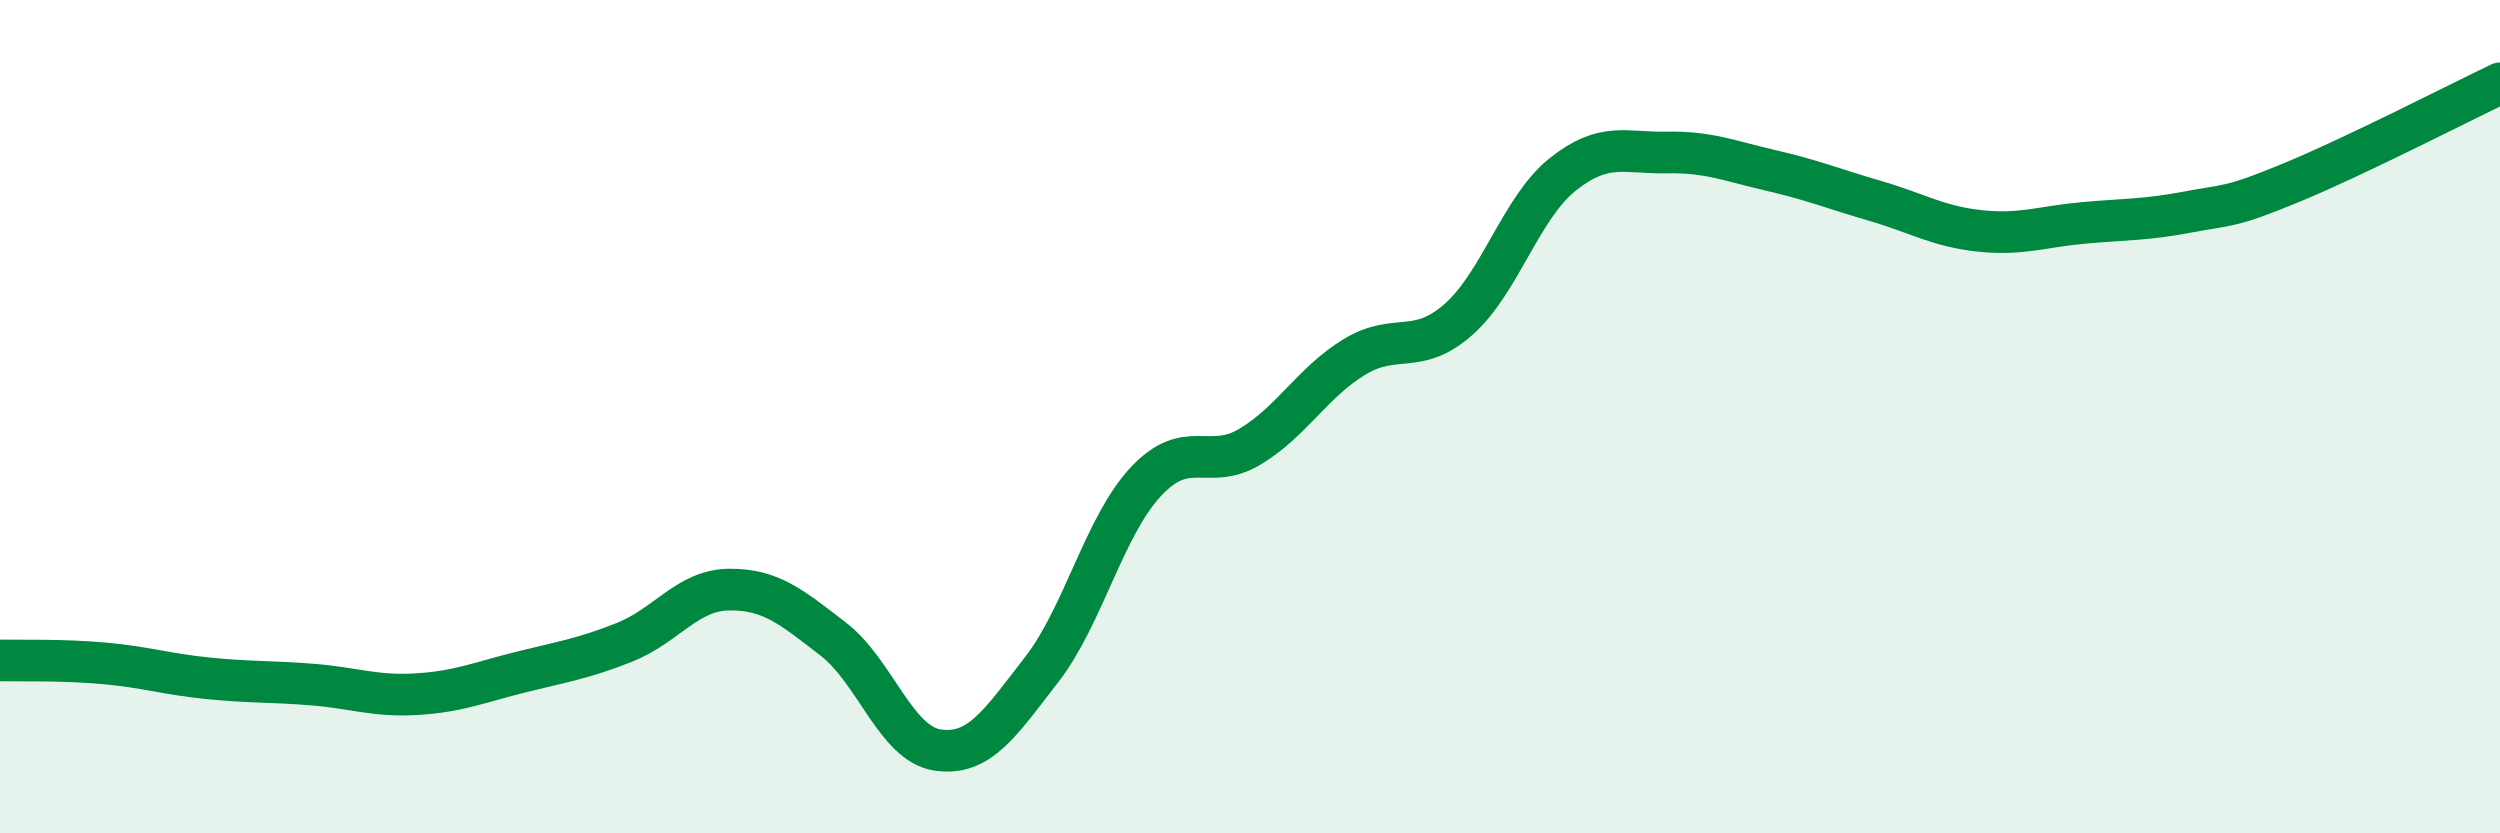
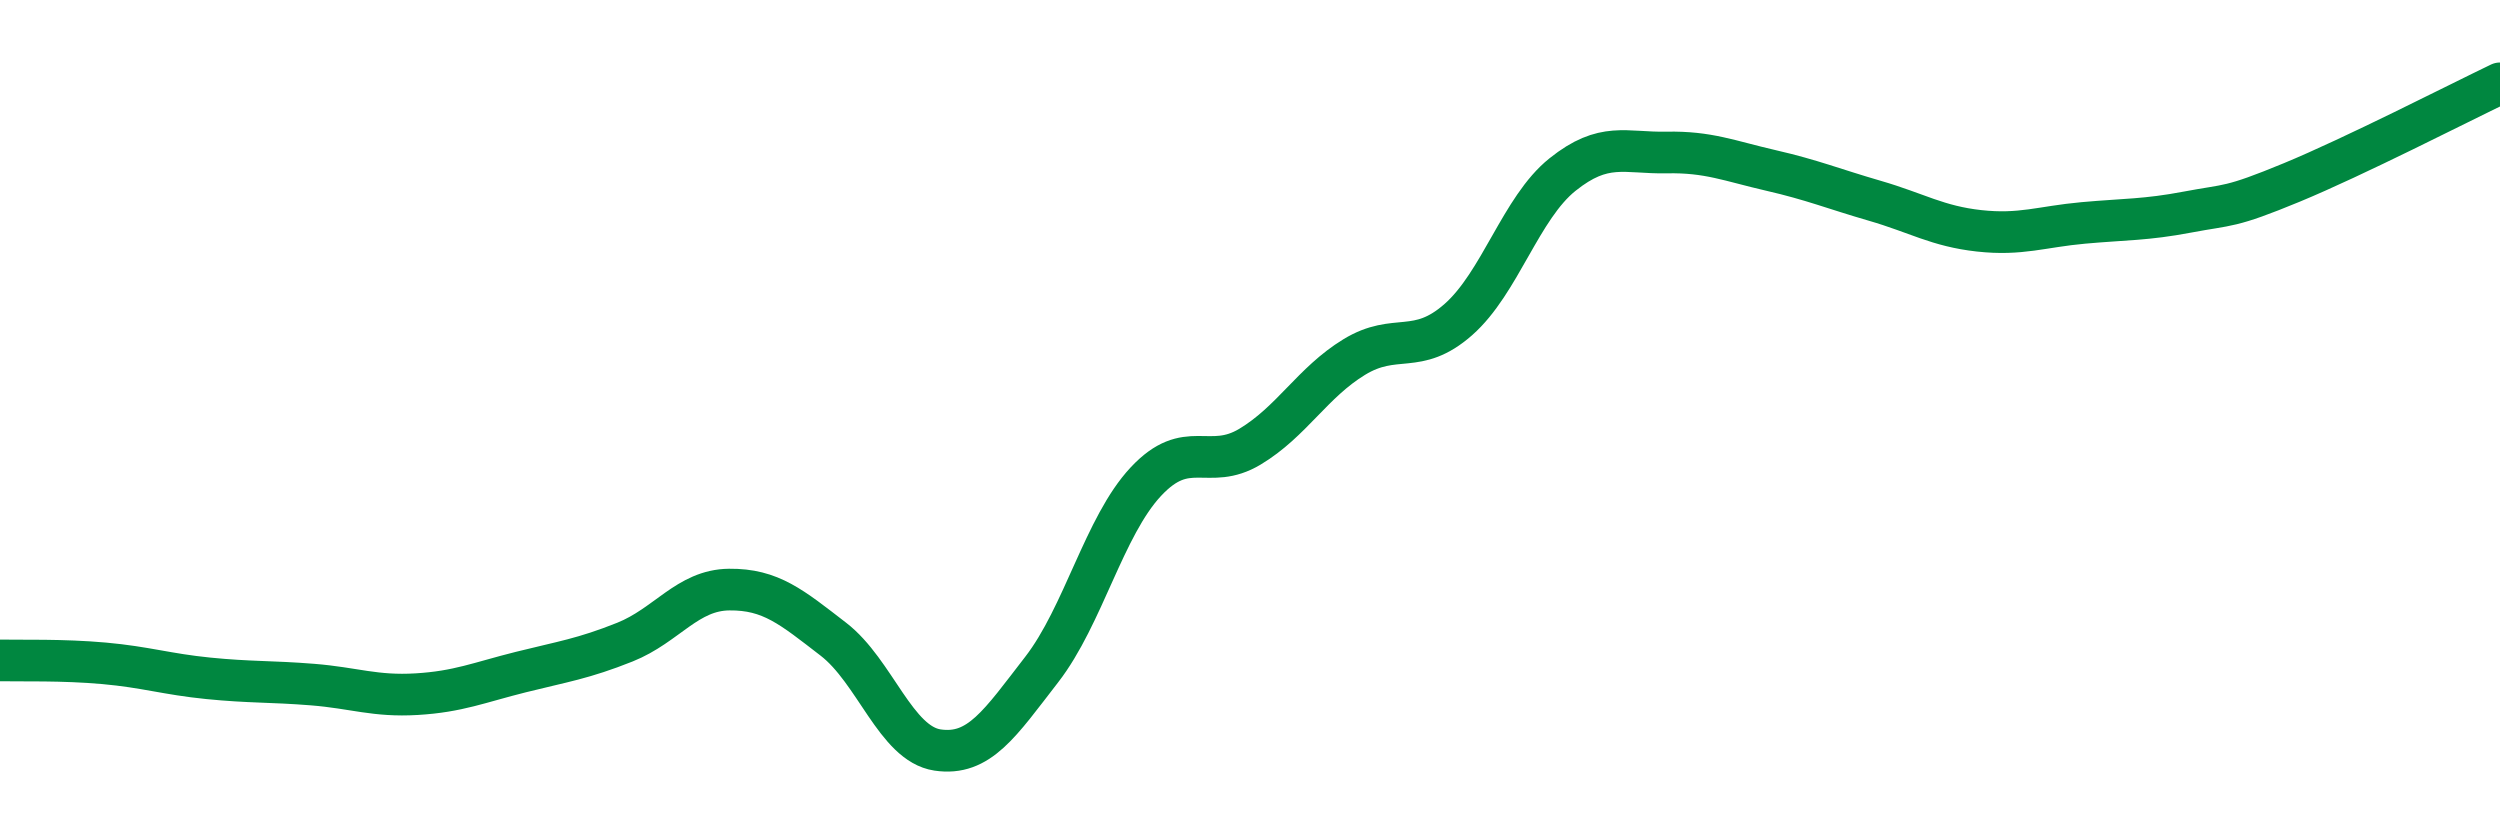
<svg xmlns="http://www.w3.org/2000/svg" width="60" height="20" viewBox="0 0 60 20">
-   <path d="M 0,15.85 C 0.5,15.86 1.5,15.83 2.5,15.92 C 3.5,16.01 4,16.18 5,16.28 C 6,16.38 6.5,16.35 7.5,16.43 C 8.5,16.51 9,16.72 10,16.66 C 11,16.6 11.5,16.38 12.5,16.13 C 13.5,15.88 14,15.81 15,15.41 C 16,15.01 16.5,14.16 17.5,14.15 C 18.5,14.14 19,14.57 20,15.34 C 21,16.11 21.5,17.85 22.5,18 C 23.5,18.15 24,17.36 25,16.07 C 26,14.78 26.5,12.63 27.5,11.56 C 28.5,10.49 29,11.32 30,10.72 C 31,10.12 31.5,9.18 32.5,8.57 C 33.5,7.96 34,8.55 35,7.67 C 36,6.79 36.5,4.99 37.5,4.19 C 38.5,3.39 39,3.68 40,3.66 C 41,3.64 41.5,3.86 42.5,4.09 C 43.5,4.32 44,4.53 45,4.82 C 46,5.11 46.5,5.43 47.5,5.54 C 48.5,5.65 49,5.44 50,5.35 C 51,5.26 51.5,5.28 52.5,5.09 C 53.5,4.9 53.5,5 55,4.38 C 56.5,3.76 59,2.48 60,2L60 20L0 20Z" fill="#008740" opacity="0.1" stroke-linecap="round" stroke-linejoin="round" />
  <path d="M 0,15.85 C 0.5,15.86 1.5,15.83 2.5,15.92 C 3.5,16.01 4,16.18 5,16.28 C 6,16.38 6.5,16.35 7.5,16.43 C 8.5,16.51 9,16.72 10,16.66 C 11,16.6 11.5,16.38 12.5,16.13 C 13.5,15.88 14,15.81 15,15.41 C 16,15.01 16.5,14.16 17.5,14.15 C 18.5,14.14 19,14.57 20,15.34 C 21,16.11 21.5,17.85 22.5,18 C 23.5,18.15 24,17.36 25,16.07 C 26,14.78 26.5,12.63 27.5,11.56 C 28.5,10.49 29,11.32 30,10.72 C 31,10.12 31.5,9.18 32.5,8.57 C 33.5,7.96 34,8.55 35,7.67 C 36,6.79 36.5,4.99 37.5,4.19 C 38.5,3.39 39,3.68 40,3.66 C 41,3.64 41.5,3.86 42.5,4.09 C 43.5,4.32 44,4.53 45,4.82 C 46,5.11 46.5,5.43 47.5,5.54 C 48.5,5.65 49,5.44 50,5.35 C 51,5.26 51.5,5.28 52.5,5.09 C 53.5,4.9 53.5,5 55,4.38 C 56.5,3.76 59,2.48 60,2" stroke="#008740" stroke-width="1" fill="none" stroke-linecap="round" stroke-linejoin="round" />
</svg>